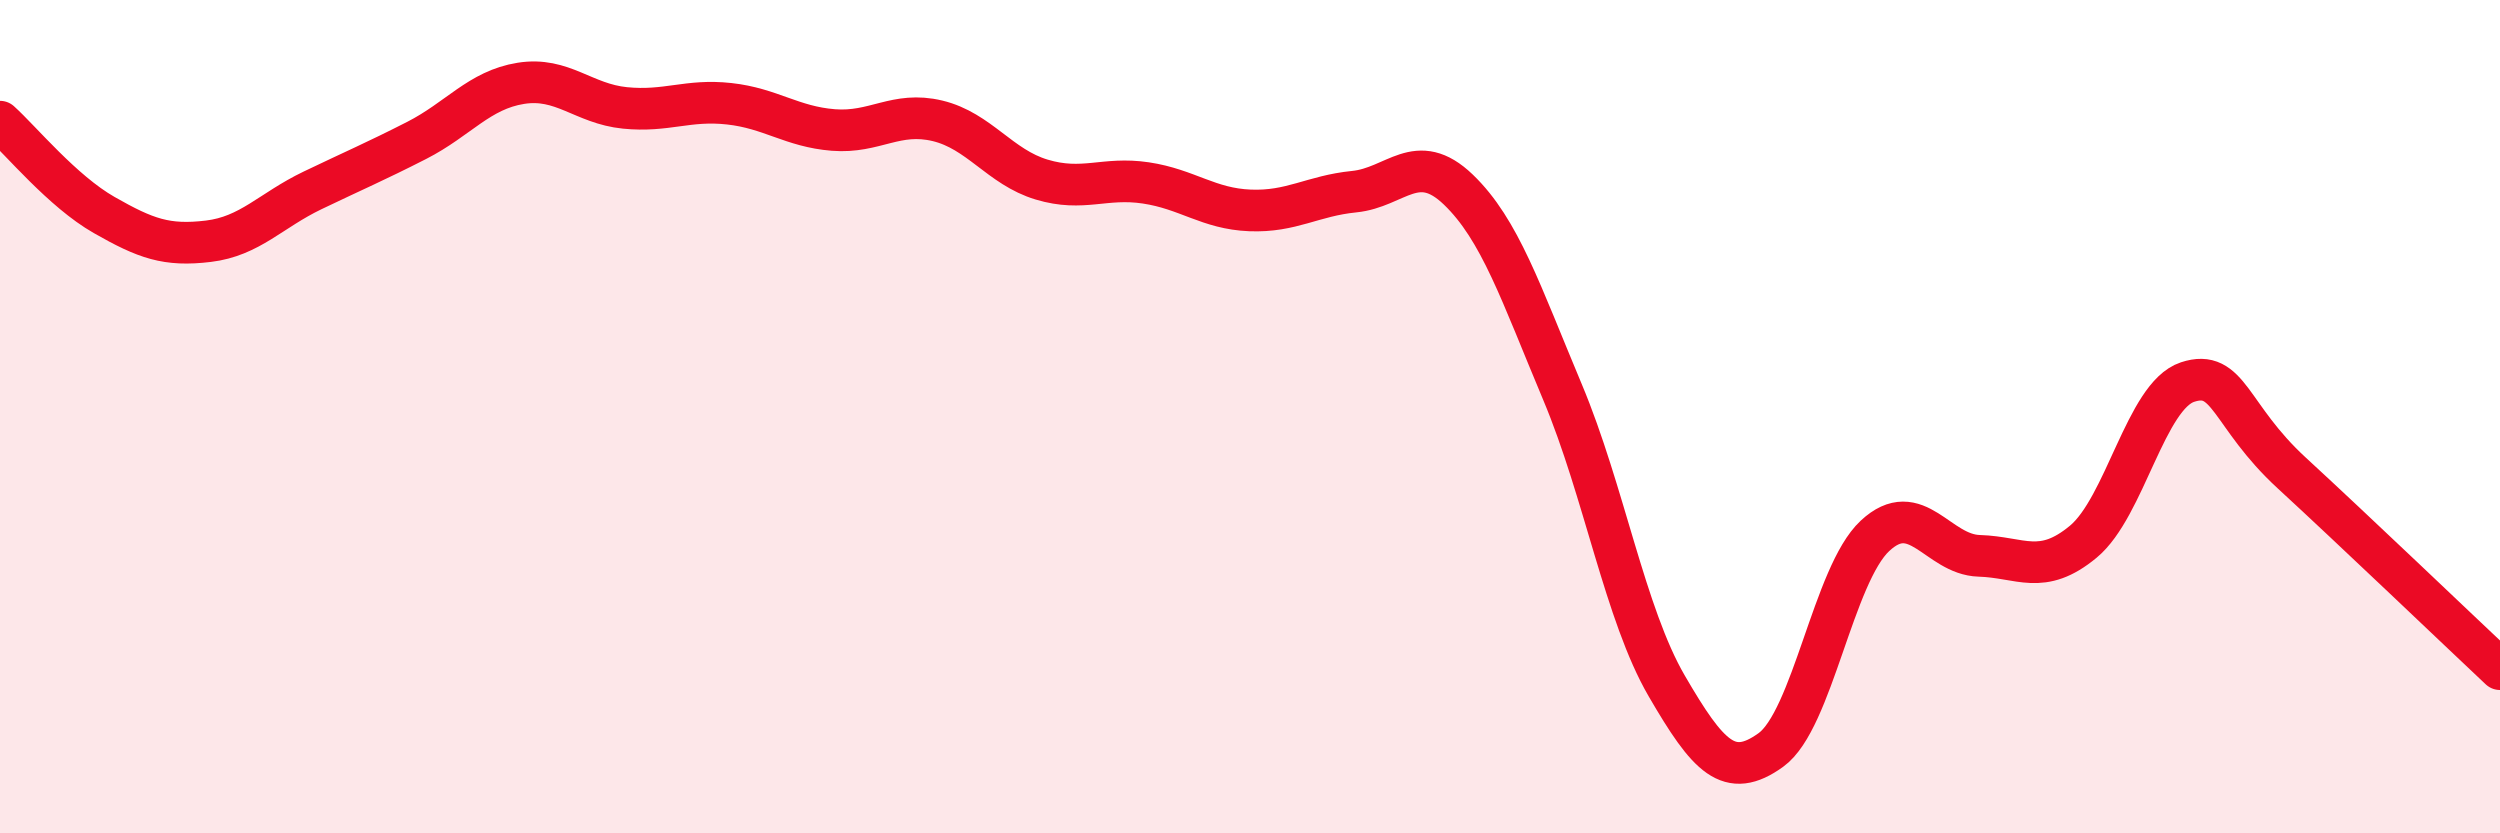
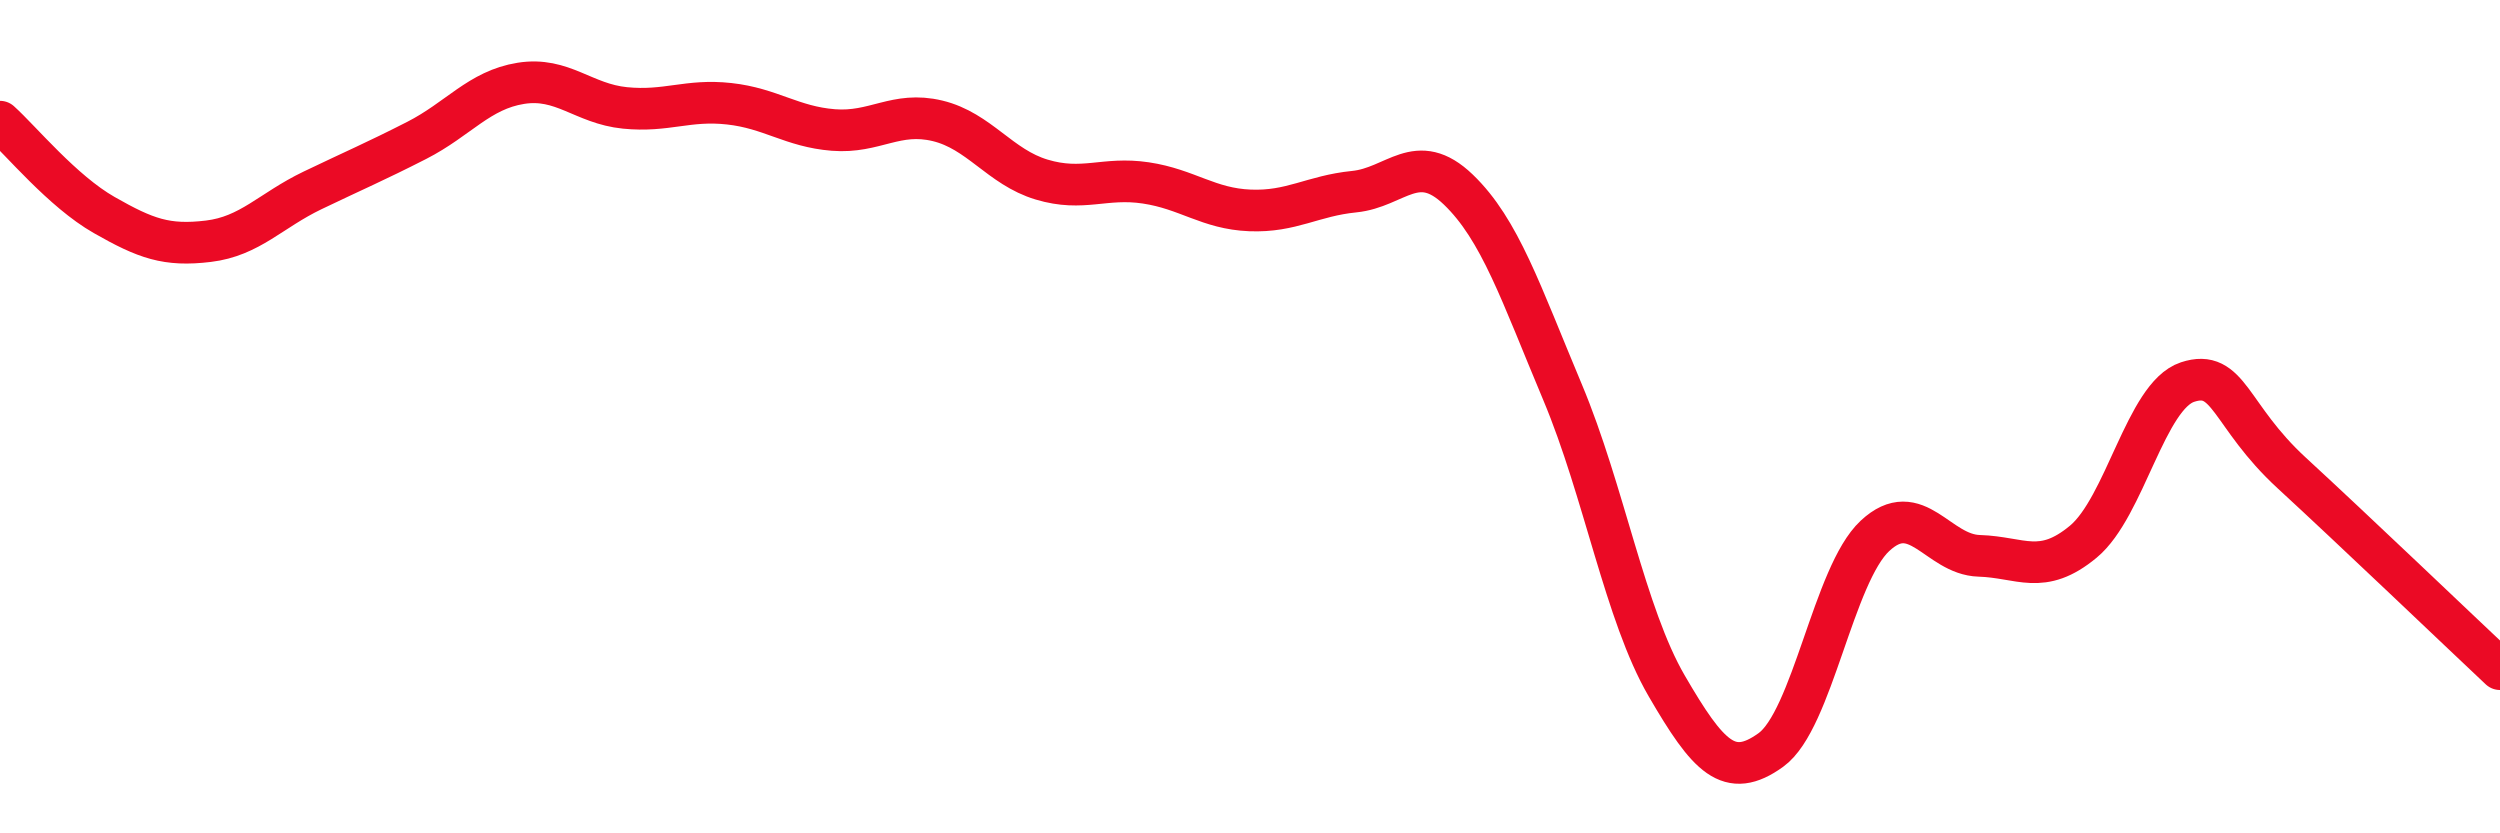
<svg xmlns="http://www.w3.org/2000/svg" width="60" height="20" viewBox="0 0 60 20">
-   <path d="M 0,2.92 C 0.5,3.37 1.5,4.59 2.5,5.16 C 3.5,5.73 4,5.91 5,5.79 C 6,5.67 6.5,5.05 7.5,4.57 C 8.5,4.09 9,3.88 10,3.37 C 11,2.86 11.5,2.16 12.5,2 C 13.5,1.84 14,2.49 15,2.59 C 16,2.69 16.5,2.38 17.5,2.49 C 18.5,2.6 19,3.04 20,3.12 C 21,3.2 21.5,2.66 22.5,2.9 C 23.5,3.14 24,4.01 25,4.31 C 26,4.61 26.5,4.24 27.5,4.39 C 28.5,4.54 29,5.01 30,5.05 C 31,5.09 31.5,4.7 32.5,4.6 C 33.5,4.5 34,3.59 35,4.55 C 36,5.51 36.5,7.03 37.5,9.41 C 38.5,11.79 39,14.74 40,16.46 C 41,18.18 41.5,18.72 42.5,18 C 43.5,17.28 44,13.79 45,12.86 C 46,11.93 46.5,13.31 47.5,13.34 C 48.5,13.37 49,13.83 50,13 C 51,12.17 51.5,9.5 52.5,9.17 C 53.5,8.84 53.5,9.97 55,11.35 C 56.5,12.73 59,15.12 60,16.06L60 20L0 20Z" fill="#EB0A25" opacity="0.1" stroke-linecap="round" stroke-linejoin="round" />
  <path d="M 0,2.92 C 0.5,3.37 1.5,4.59 2.5,5.16 C 3.5,5.73 4,5.91 5,5.79 C 6,5.67 6.5,5.05 7.5,4.57 C 8.5,4.09 9,3.88 10,3.37 C 11,2.86 11.5,2.16 12.5,2 C 13.5,1.84 14,2.49 15,2.59 C 16,2.69 16.5,2.38 17.5,2.49 C 18.5,2.6 19,3.04 20,3.12 C 21,3.2 21.5,2.66 22.5,2.9 C 23.5,3.14 24,4.01 25,4.31 C 26,4.61 26.5,4.24 27.5,4.39 C 28.5,4.54 29,5.01 30,5.05 C 31,5.09 31.5,4.7 32.5,4.6 C 33.5,4.5 34,3.59 35,4.55 C 36,5.51 36.5,7.03 37.5,9.41 C 38.5,11.79 39,14.74 40,16.46 C 41,18.18 41.5,18.72 42.5,18 C 43.5,17.28 44,13.79 45,12.86 C 46,11.93 46.5,13.31 47.5,13.34 C 48.5,13.37 49,13.83 50,13 C 51,12.17 51.5,9.5 52.5,9.17 C 53.5,8.84 53.5,9.97 55,11.35 C 56.5,12.73 59,15.12 60,16.06" stroke="#EB0A25" stroke-width="1" fill="none" stroke-linecap="round" stroke-linejoin="round" />
</svg>